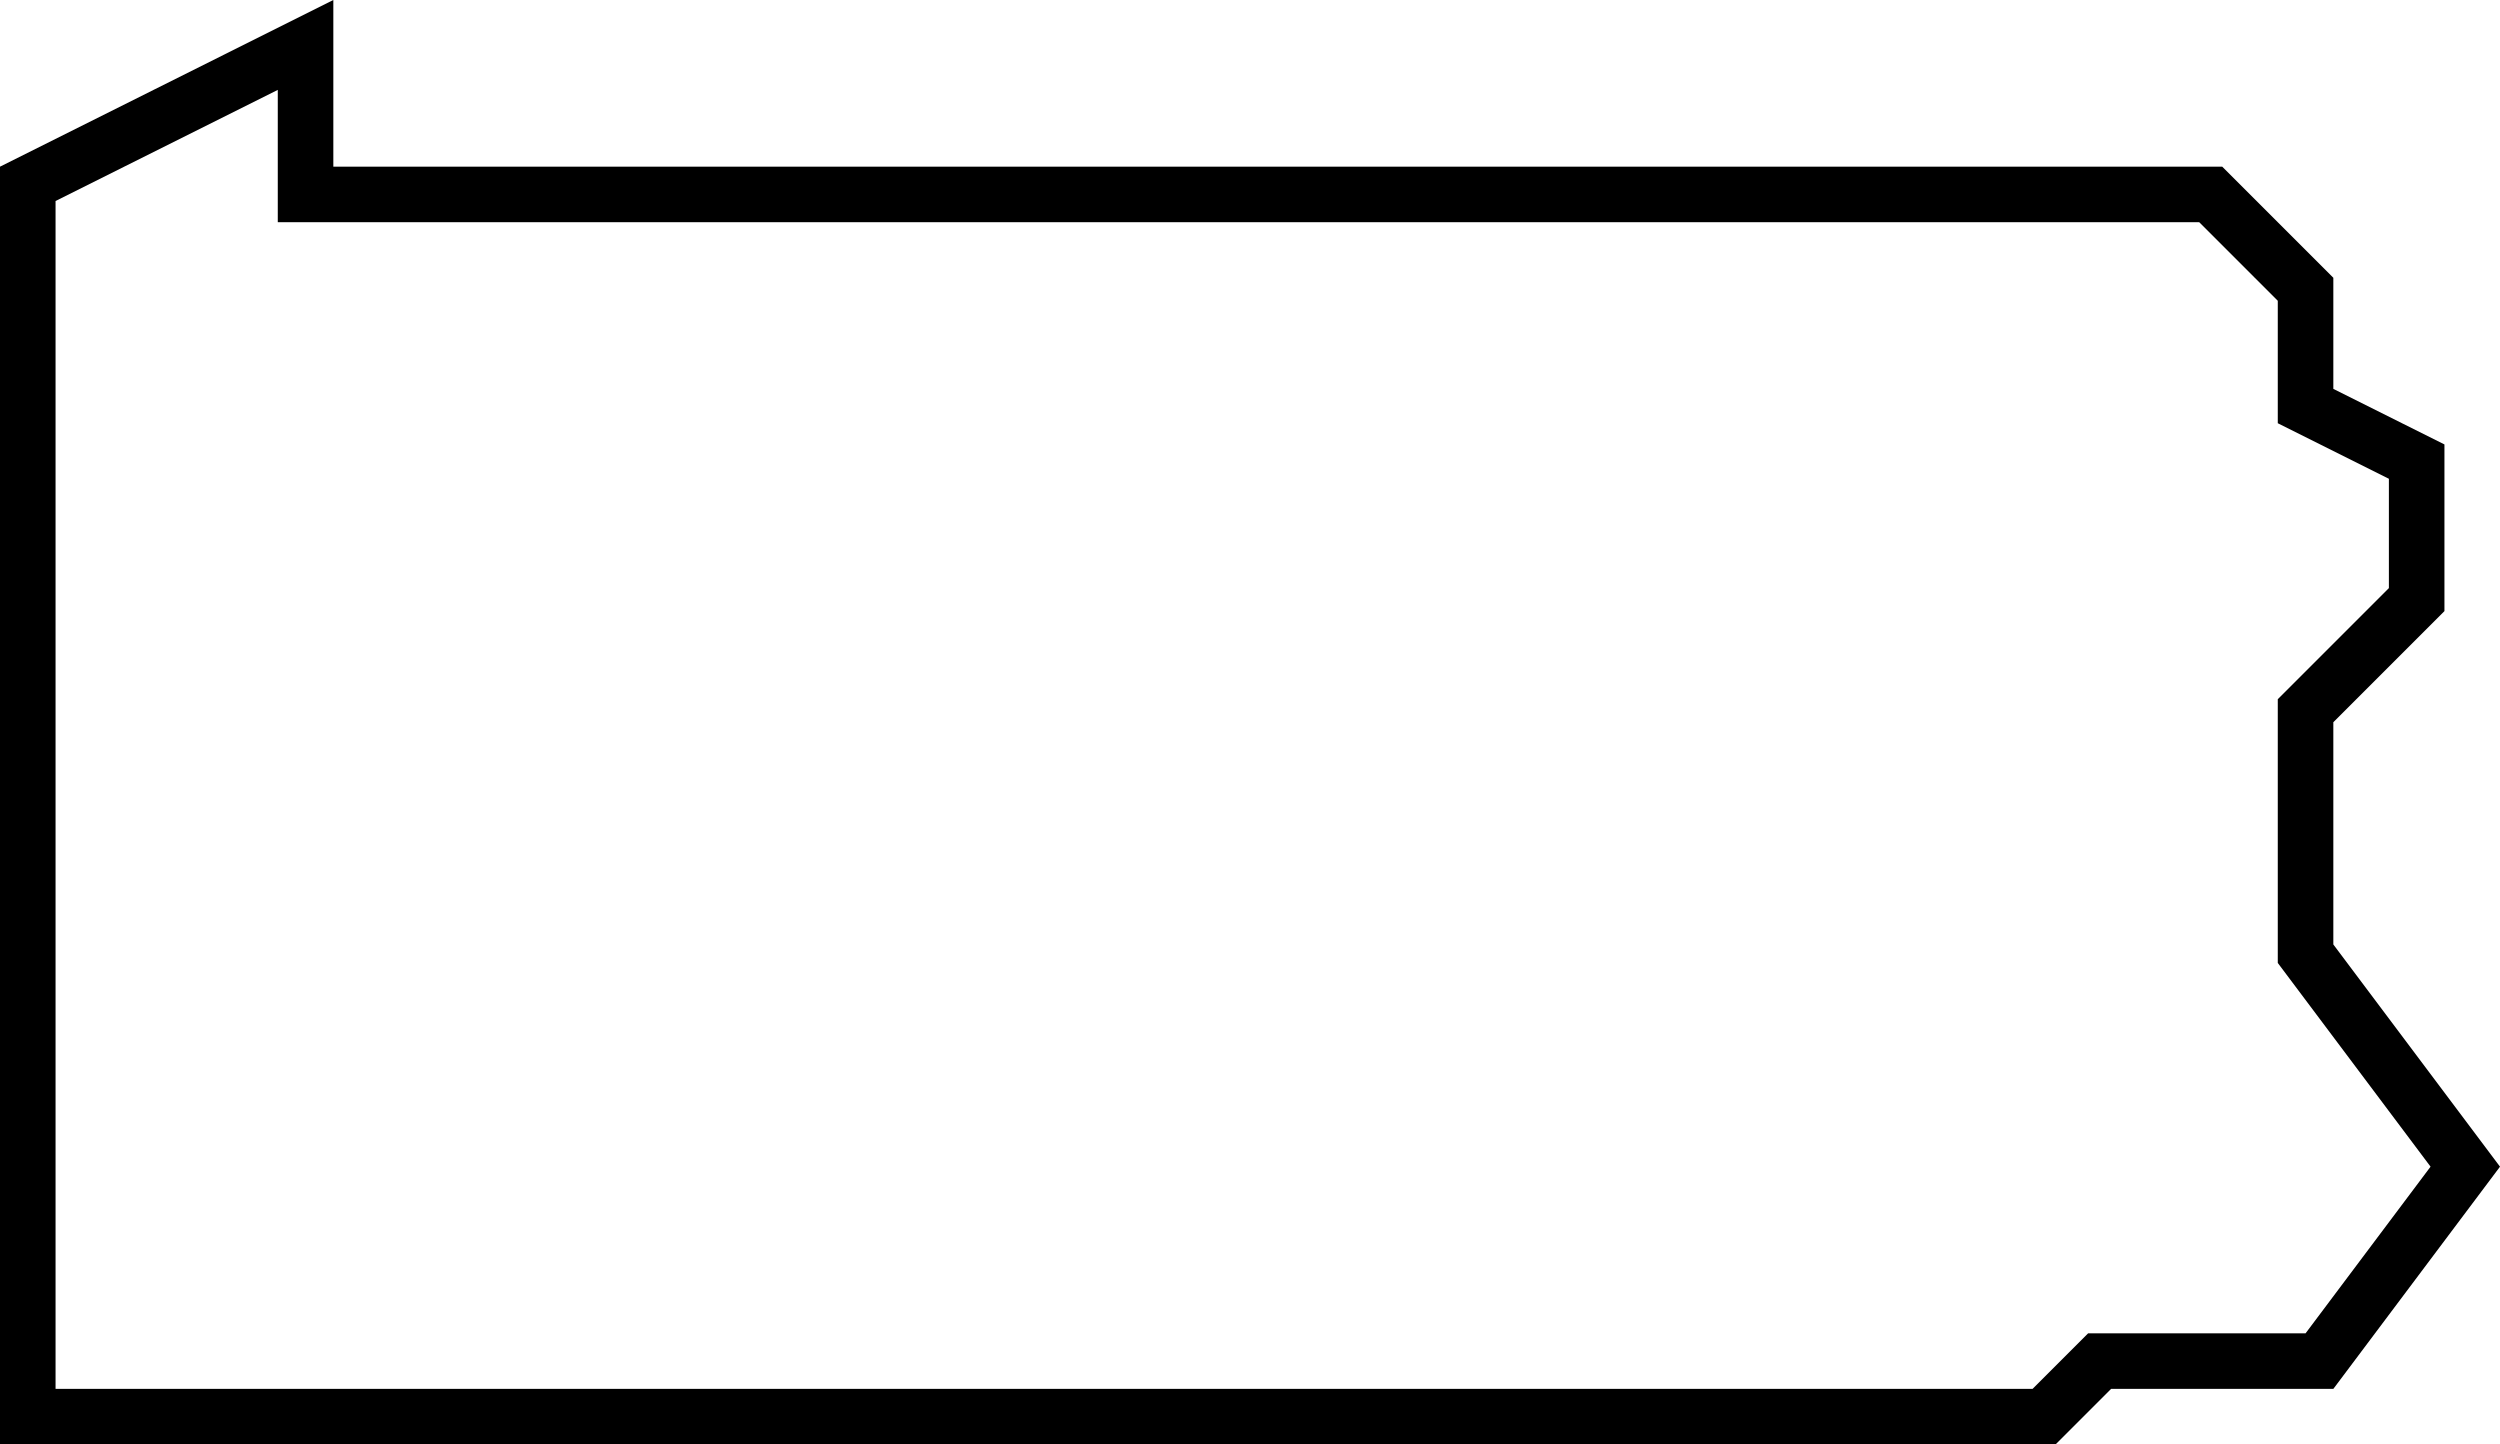
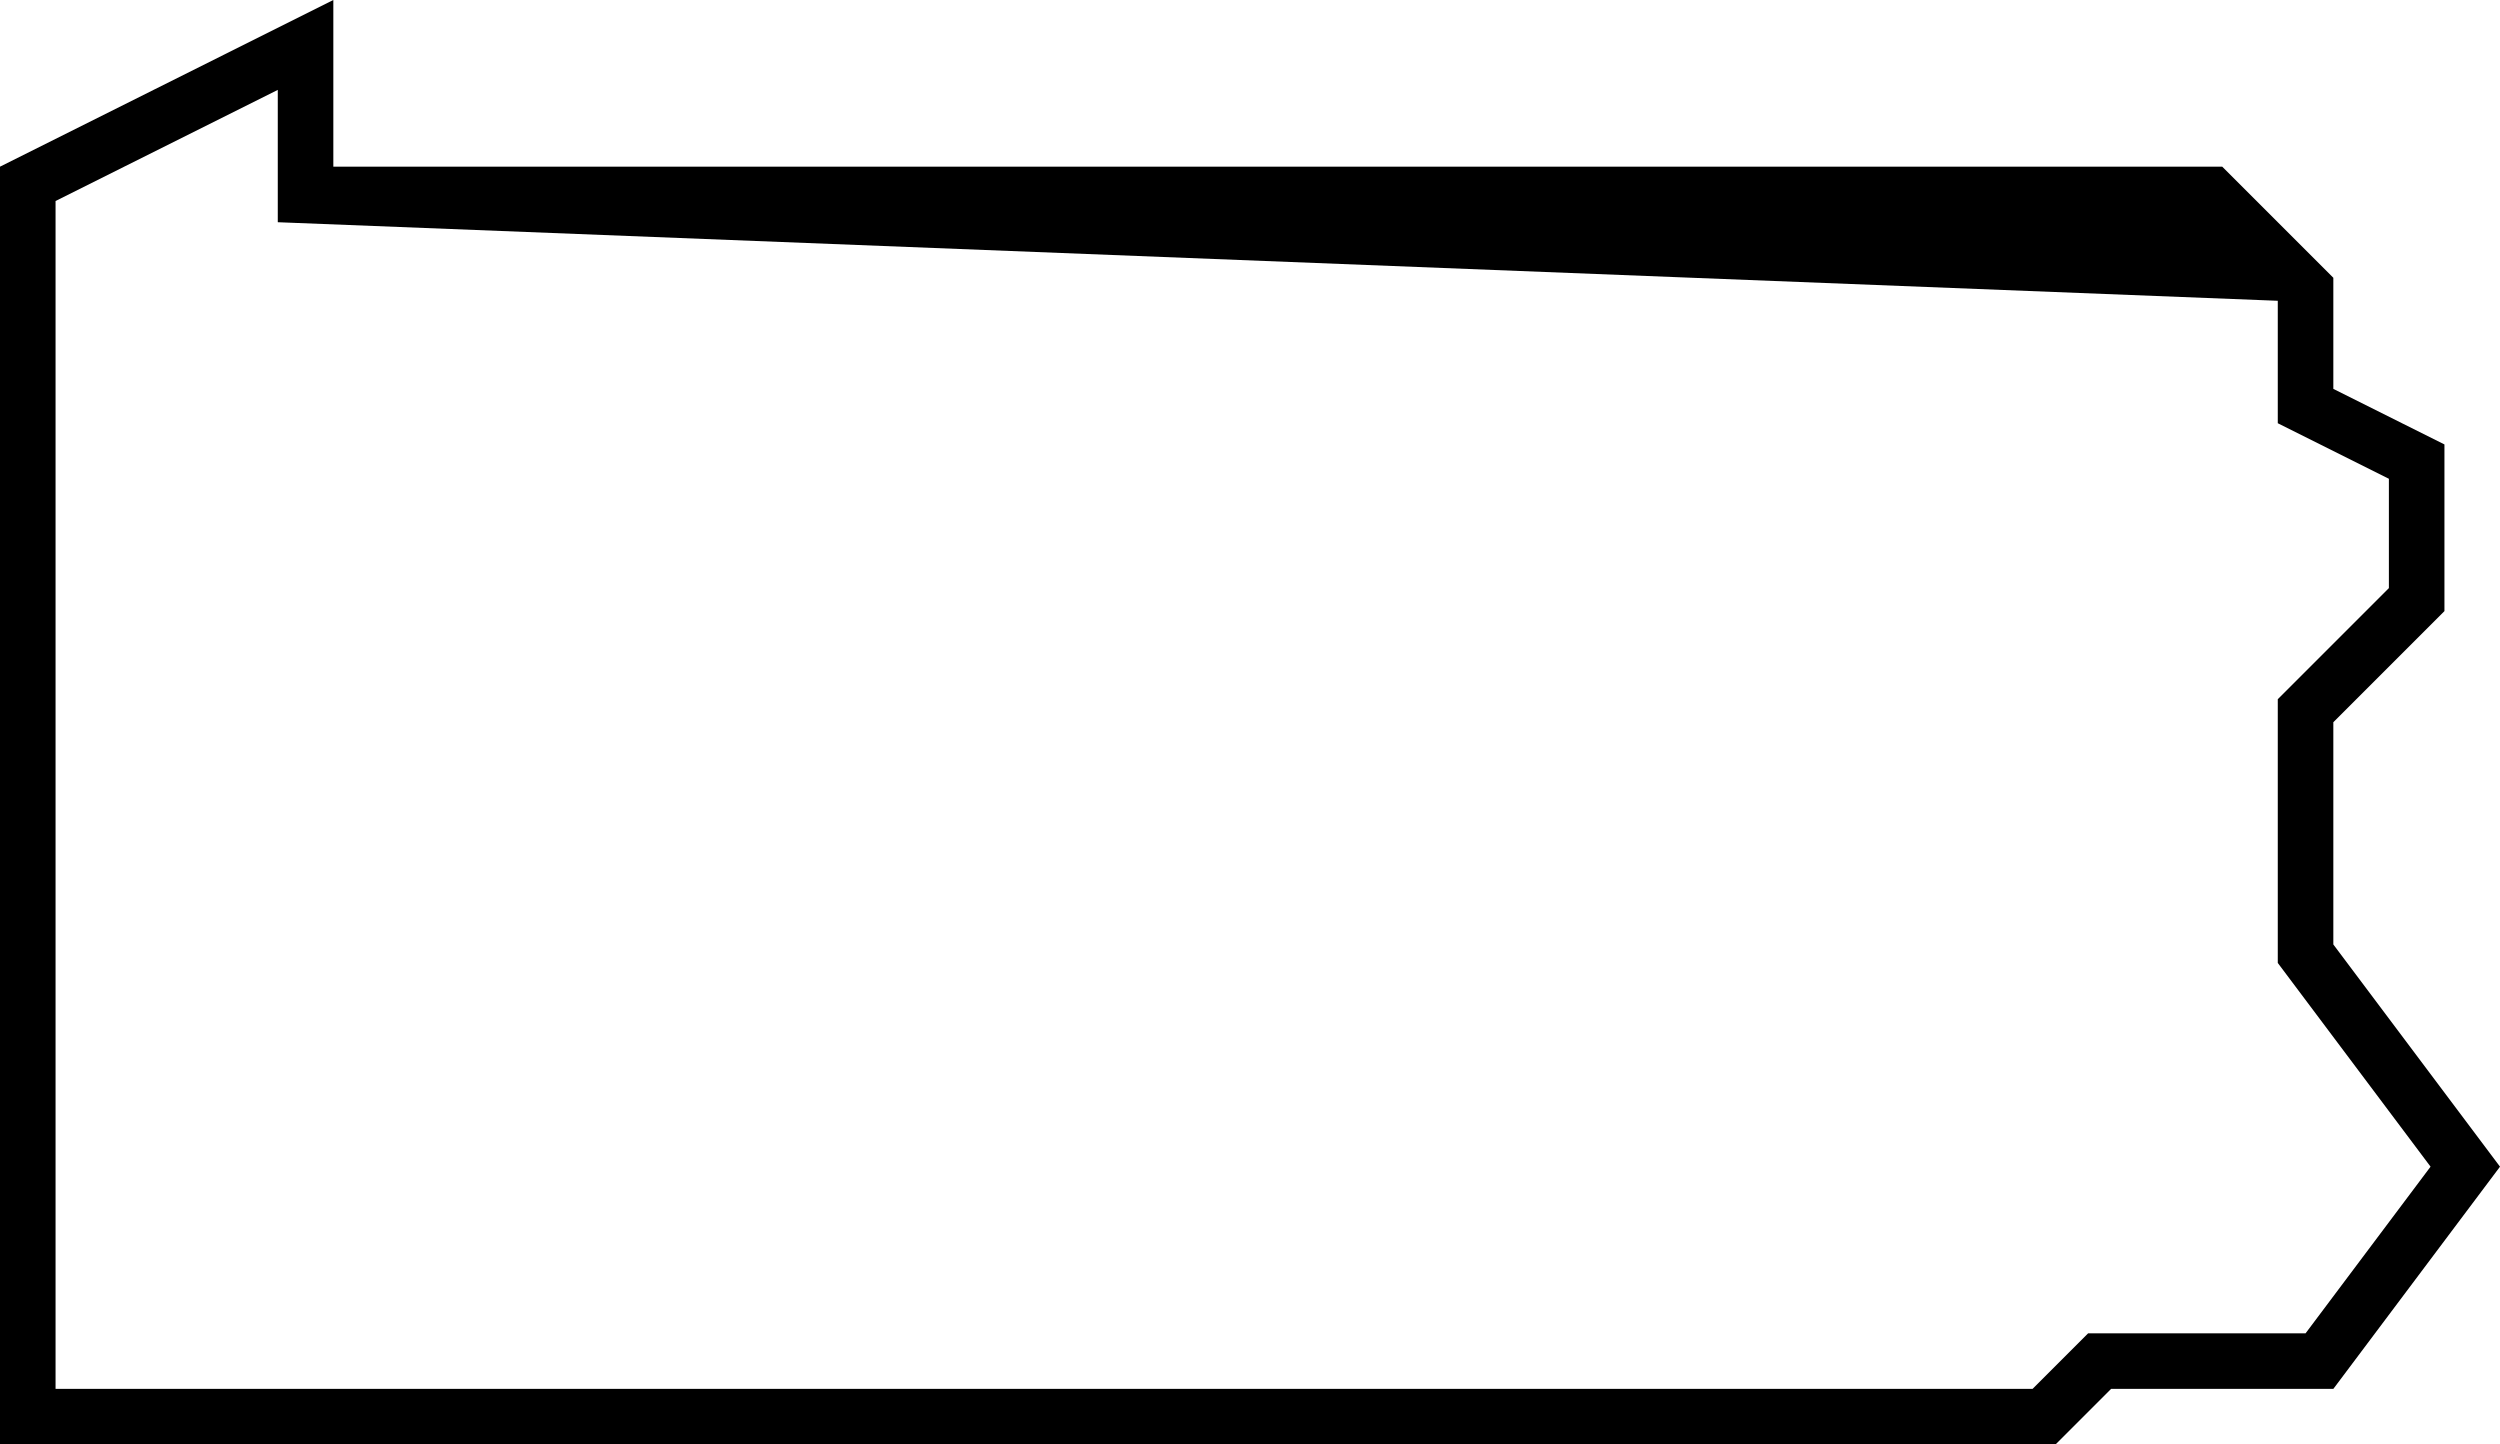
<svg xmlns="http://www.w3.org/2000/svg" height="26.0" preserveAspectRatio="xMidYMid meet" version="1.0" viewBox="0.0 0.0 45.0 26.0" width="45.0" zoomAndPan="magnify">
  <g id="change1_1">
-     <path d="M42,17v-4l2-2V8l-2-1V5l-2-2H6V0L0,3v23h37l1-1h4l3-4L42,17z M41.5,24h-3.914l-1,1H1V3.618l4-2V4h34.586L41,5.414v2.204 l2,1v1.968l-2,2v4.747L43.75,21L41.5,24z" fill="inherit" />
+     <path d="M42,17v-4l2-2V8l-2-1V5l-2-2H6V0L0,3v23h37l1-1h4l3-4L42,17z M41.5,24h-3.914l-1,1H1V3.618l4-2V4L41,5.414v2.204 l2,1v1.968l-2,2v4.747L43.75,21L41.5,24z" fill="inherit" />
  </g>
</svg>